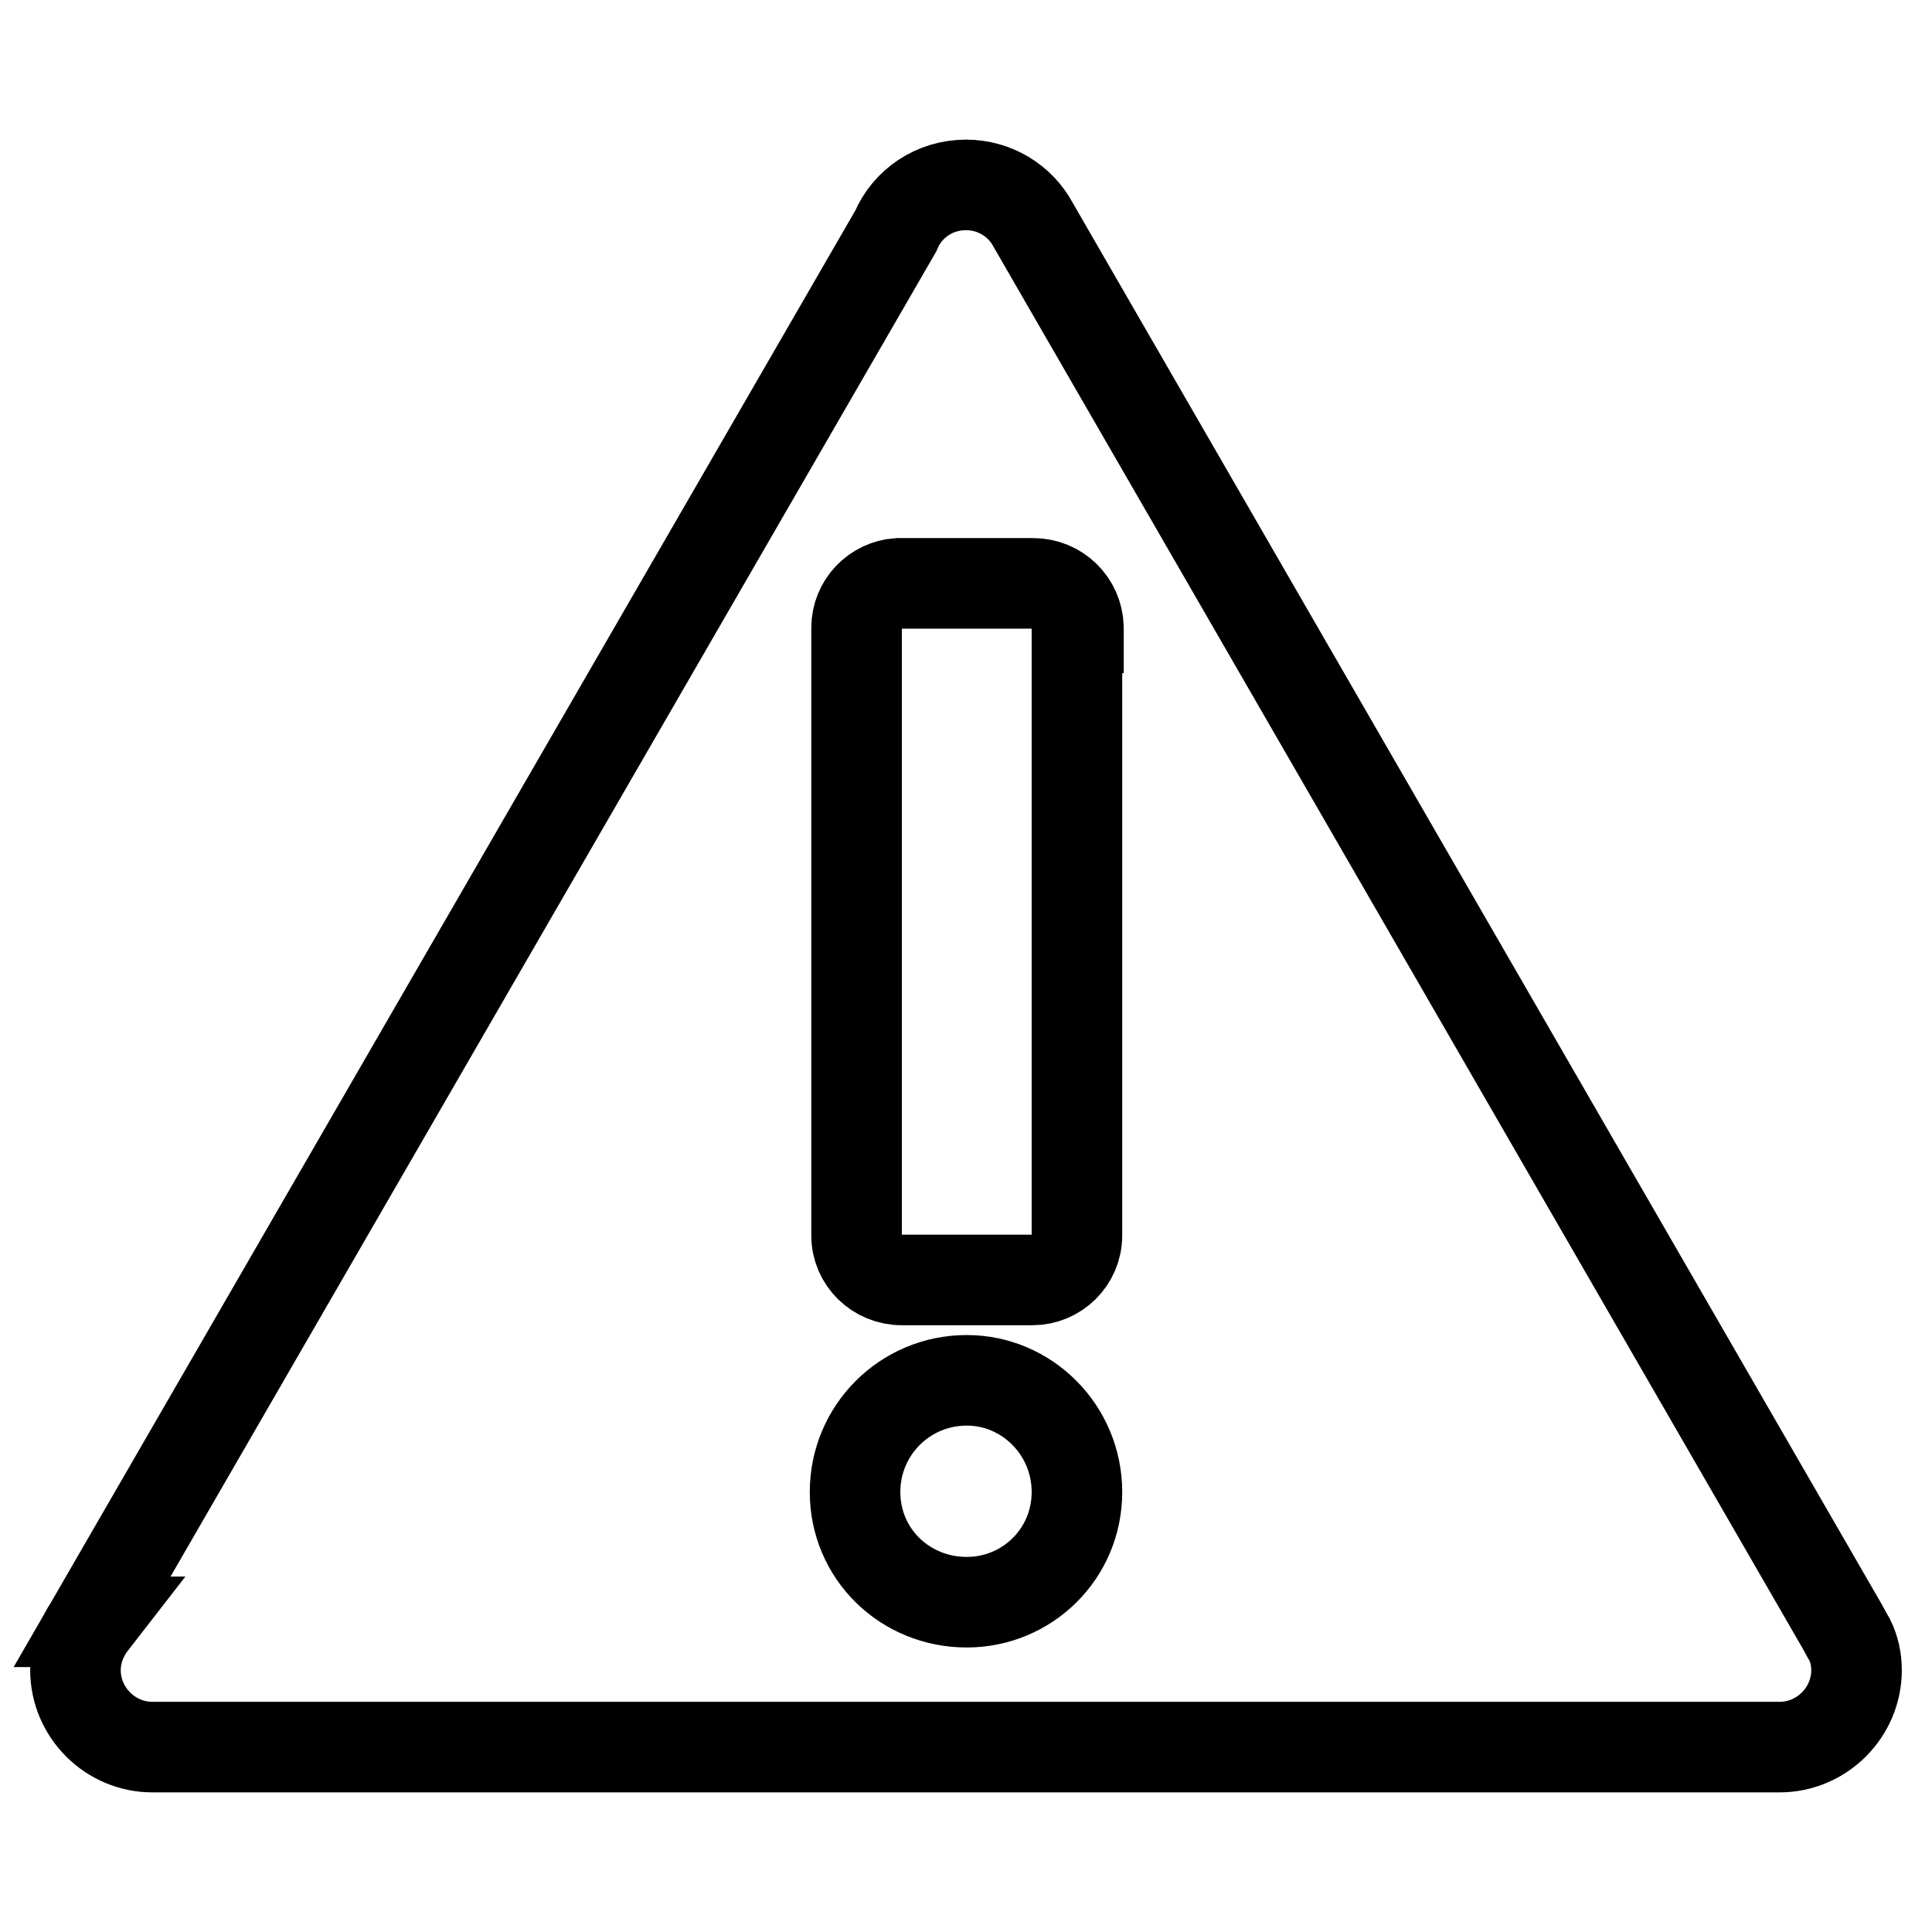
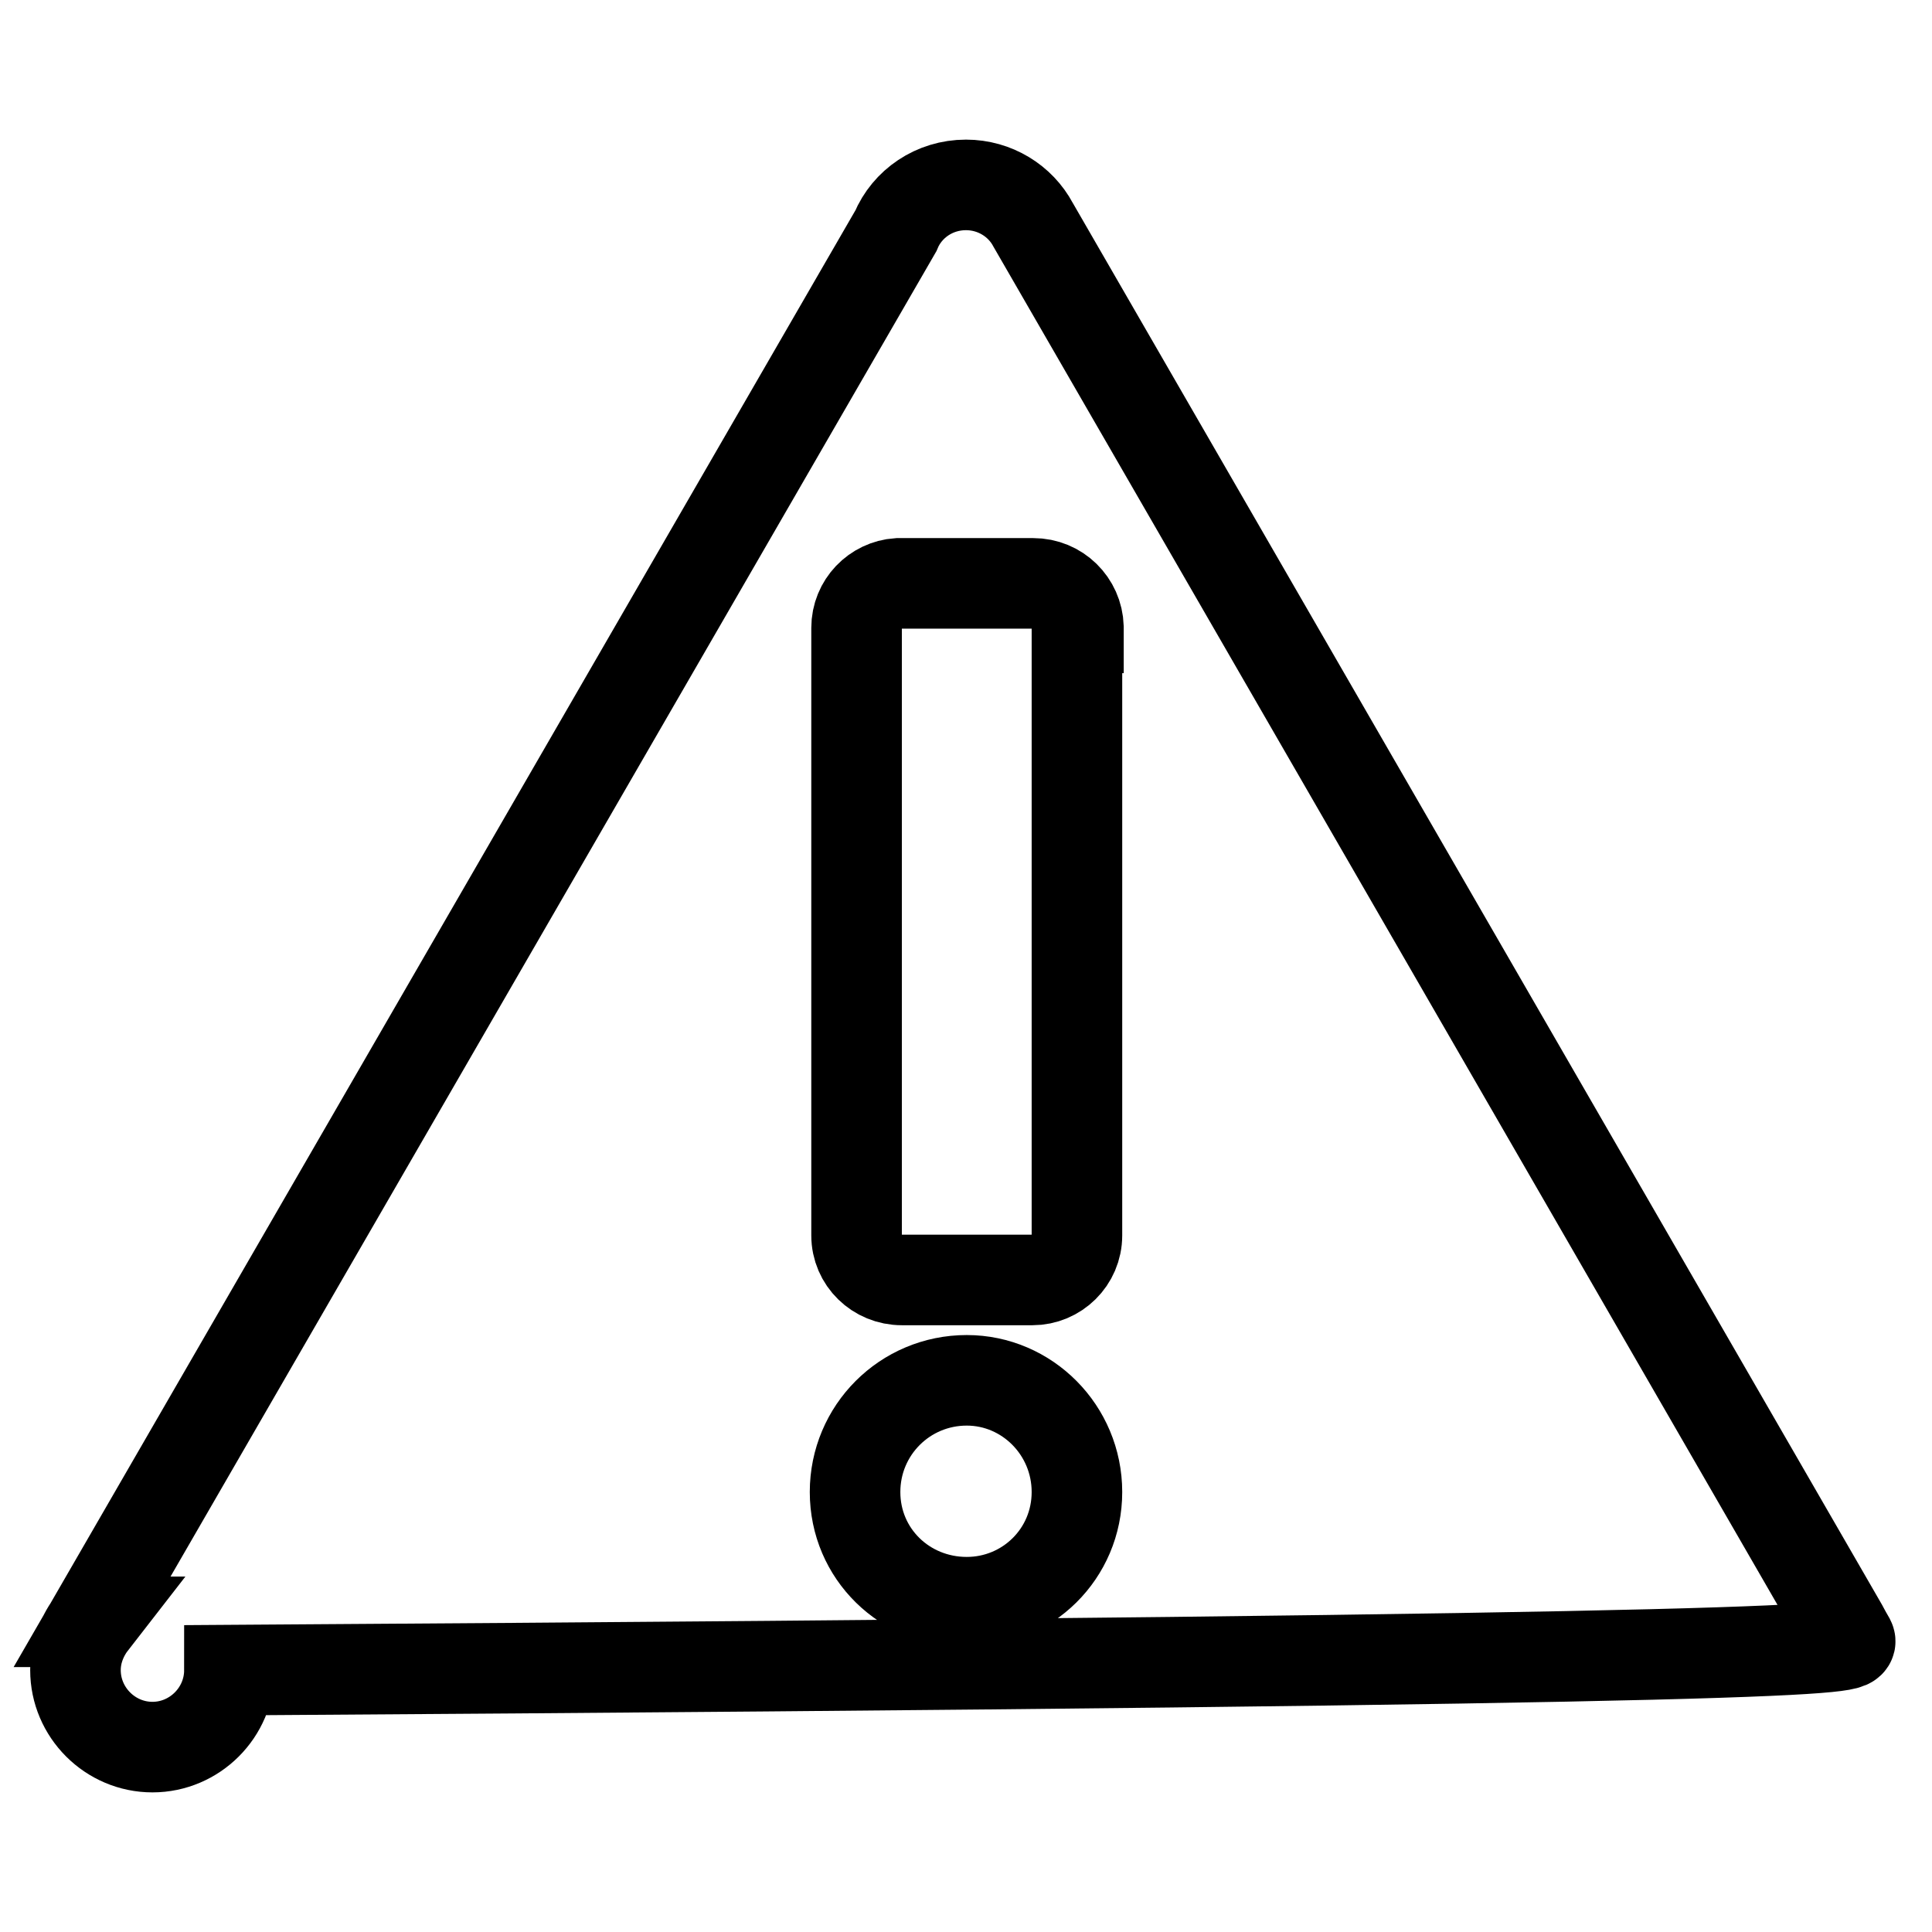
<svg xmlns="http://www.w3.org/2000/svg" version="1.1" x="0px" y="0px" viewBox="0 0 256 256" enable-background="new 0 0 256 256" xml:space="preserve">
  <g>
    <g>
-       <path stroke-width="12" fill-opacity="0" stroke="#000000" d="M245.1,217.3L245.1,217.3l-0.4-0.7c-0.2-0.4-0.4-0.7-0.6-1.1L136.9,29.8c-1.7-3.2-5.1-5.3-8.9-5.3c-4.2,0-7.8,2.5-9.3,6.1l0,0L12.2,214.9l0.1,0c-1.4,1.8-2.3,4-2.3,6.4c0,5.6,4.6,10.2,10.2,10.2l0,0h215.6l0,0c5.6,0,10.2-4.6,10.2-10.2C246,219.9,245.7,218.5,245.1,217.3z M128.1,212.3c-8.2,0-14.8-6.4-14.8-14.6c0-8.2,6.6-14.8,14.8-14.8c8,0,14.6,6.6,14.6,14.8C142.7,205.9,136.1,212.3,128.1,212.3z M142.7,83.2v80.5l0,0c0,0,0,0,0,0c0,3.3-2.7,5.9-5.9,5.9c0,0,0,0,0,0l0,0h-17.3c-3.3,0-6-2.6-6-5.9c0,0,0,0,0,0l0,0V83.4c0-0.1,0-0.1,0-0.2c0-3.2,2.5-5.7,5.5-5.9v0h17.9l0,0c3.3,0,5.9,2.6,6,5.8h0V83.2L142.7,83.2L142.7,83.2z" />
+       <path stroke-width="12" fill-opacity="0" stroke="#000000" d="M245.1,217.3L245.1,217.3l-0.4-0.7c-0.2-0.4-0.4-0.7-0.6-1.1L136.9,29.8c-1.7-3.2-5.1-5.3-8.9-5.3c-4.2,0-7.8,2.5-9.3,6.1l0,0L12.2,214.9l0.1,0c-1.4,1.8-2.3,4-2.3,6.4c0,5.6,4.6,10.2,10.2,10.2l0,0l0,0c5.6,0,10.2-4.6,10.2-10.2C246,219.9,245.7,218.5,245.1,217.3z M128.1,212.3c-8.2,0-14.8-6.4-14.8-14.6c0-8.2,6.6-14.8,14.8-14.8c8,0,14.6,6.6,14.6,14.8C142.7,205.9,136.1,212.3,128.1,212.3z M142.7,83.2v80.5l0,0c0,0,0,0,0,0c0,3.3-2.7,5.9-5.9,5.9c0,0,0,0,0,0l0,0h-17.3c-3.3,0-6-2.6-6-5.9c0,0,0,0,0,0l0,0V83.4c0-0.1,0-0.1,0-0.2c0-3.2,2.5-5.7,5.5-5.9v0h17.9l0,0c3.3,0,5.9,2.6,6,5.8h0V83.2L142.7,83.2L142.7,83.2z" />
    </g>
  </g>
</svg>